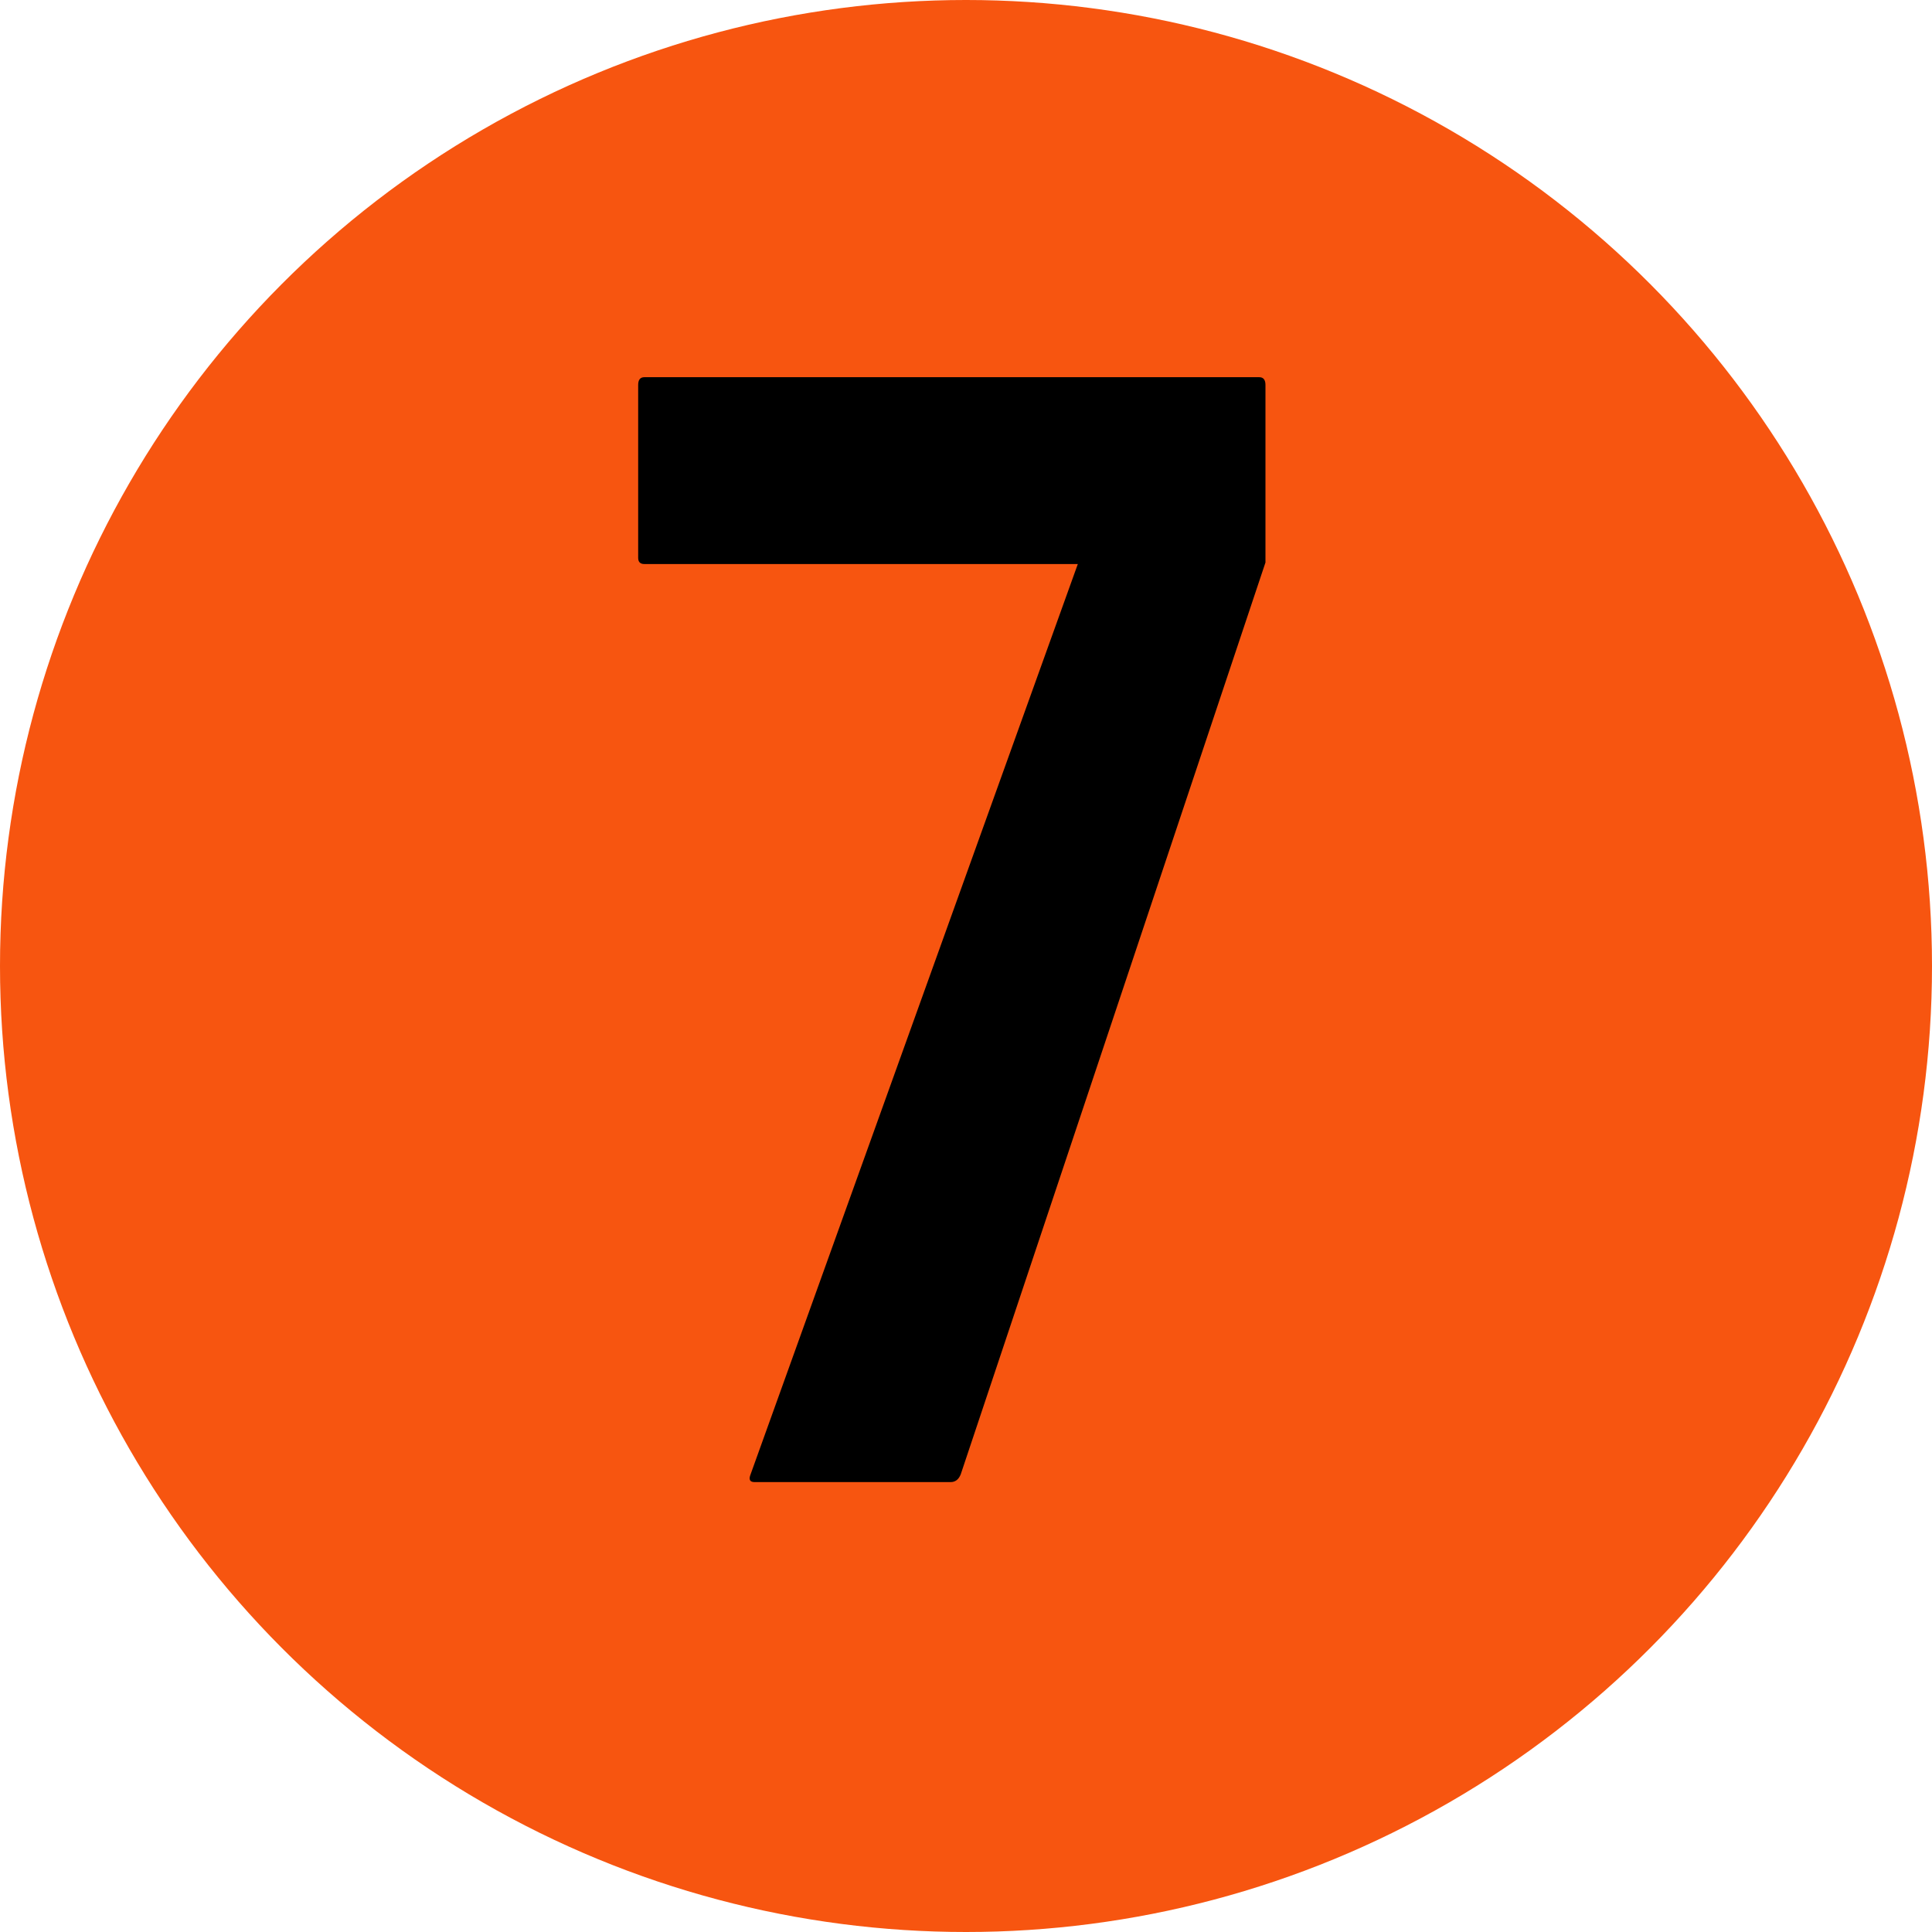
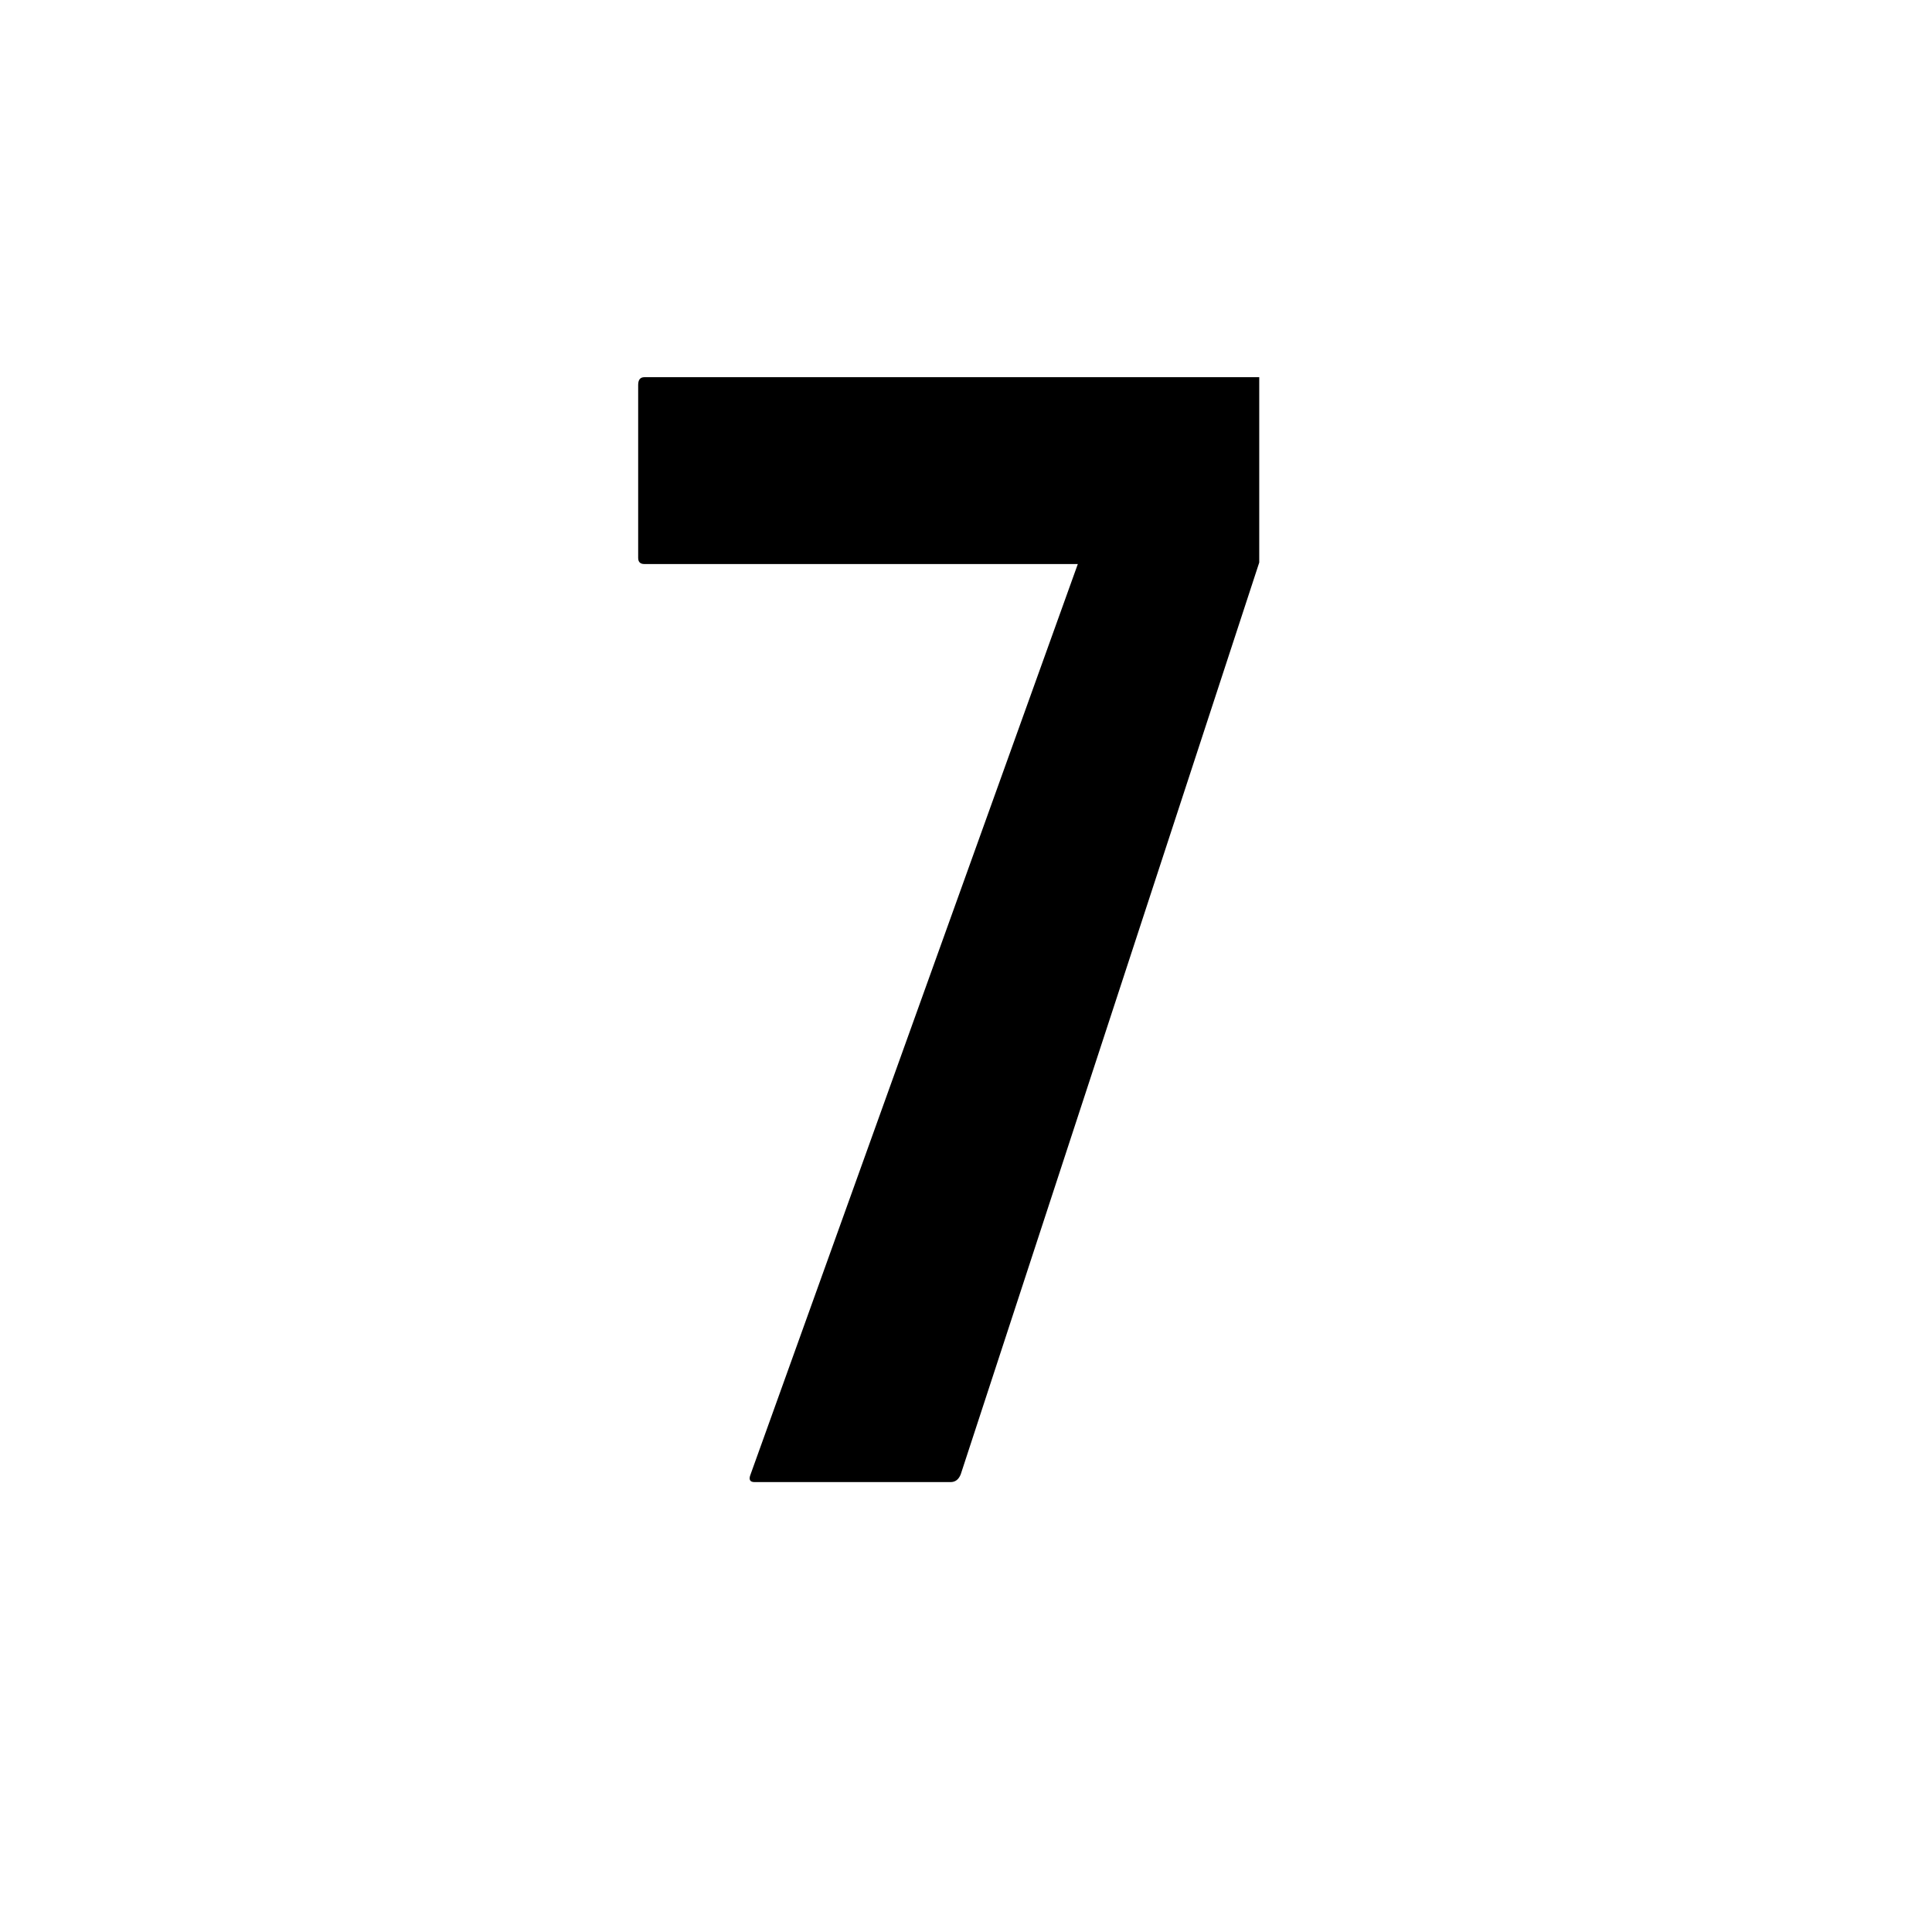
<svg xmlns="http://www.w3.org/2000/svg" width="73" height="73" viewBox="0 0 73 73" fill="none">
-   <circle cx="36.5" cy="36.5" r="36.5" fill="#F75510" />
-   <path d="M35.92 56H28.508C28.332 56 28.283 55.902 28.361 55.707L40.725 21.312H24.348C24.191 21.312 24.113 21.234 24.113 21.078V14.545C24.113 14.35 24.191 14.252 24.348 14.252H47.58C47.736 14.252 47.815 14.35 47.815 14.545V21.254L36.301 55.707C36.223 55.902 36.096 56 35.92 56Z" fill="black" />
+   <path d="M35.92 56H28.508C28.332 56 28.283 55.902 28.361 55.707L40.725 21.312H24.348C24.191 21.312 24.113 21.234 24.113 21.078V14.545C24.113 14.35 24.191 14.252 24.348 14.252H47.58V21.254L36.301 55.707C36.223 55.902 36.096 56 35.92 56Z" fill="black" />
</svg>